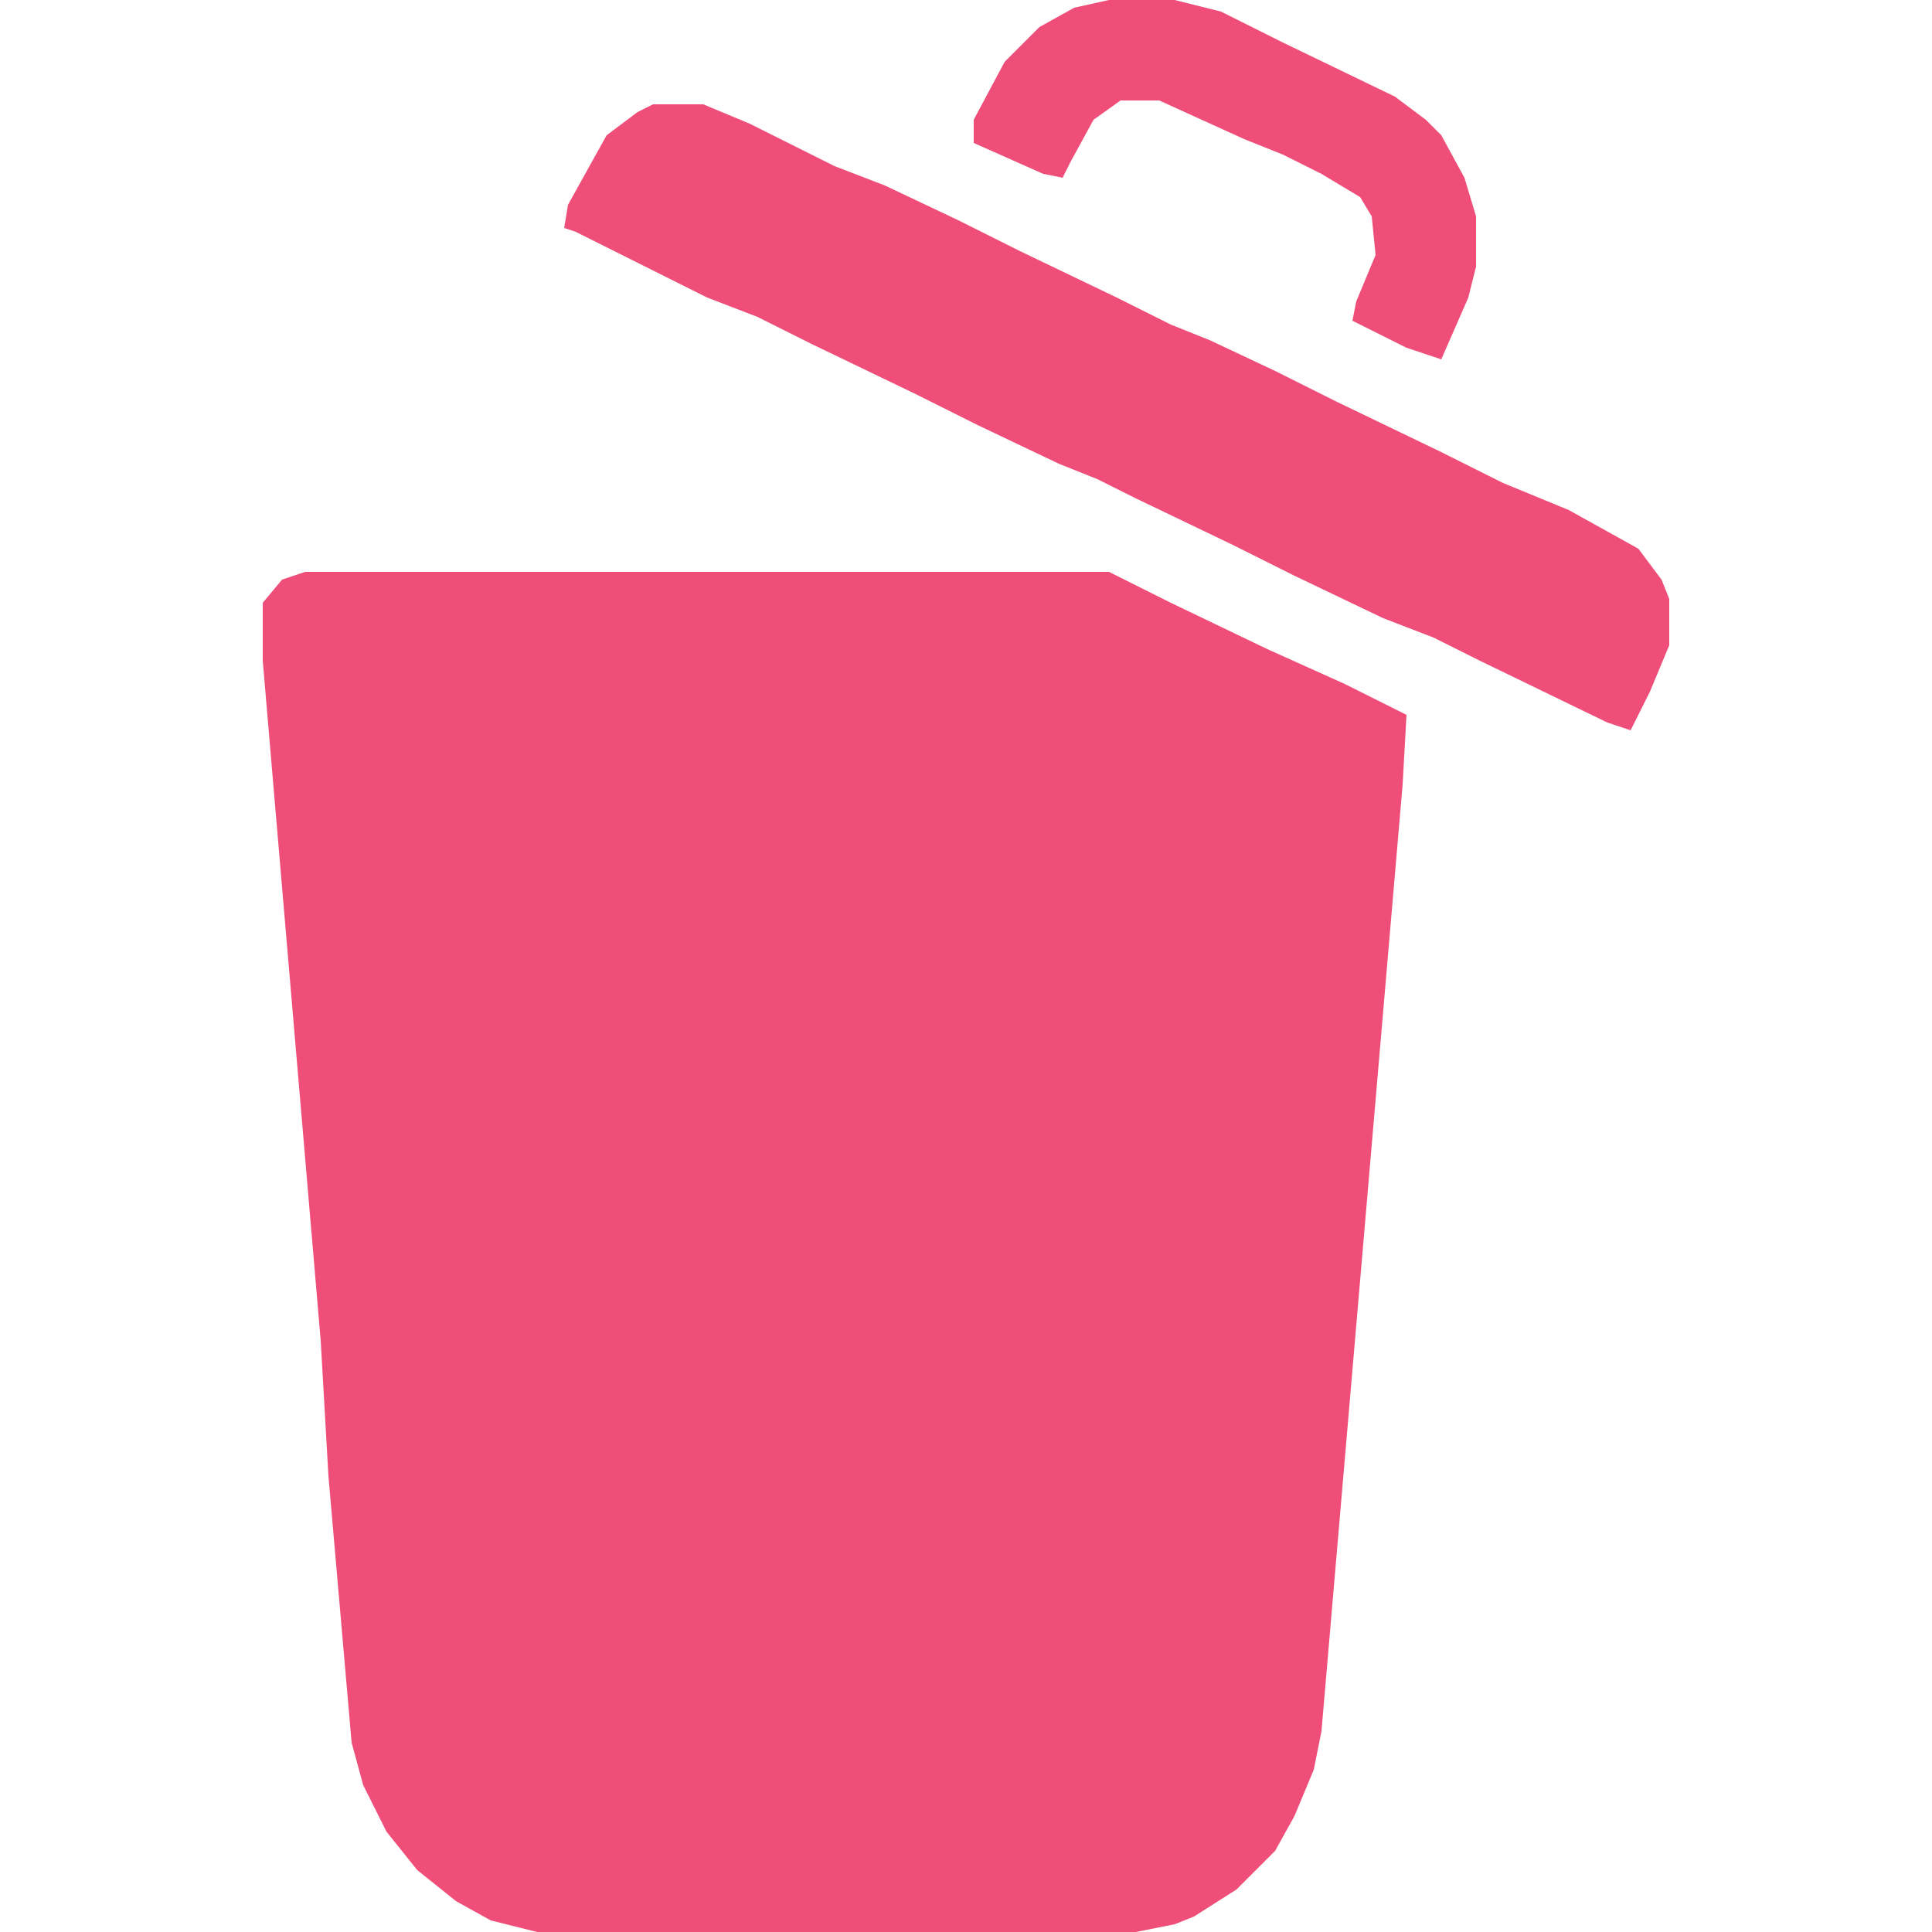
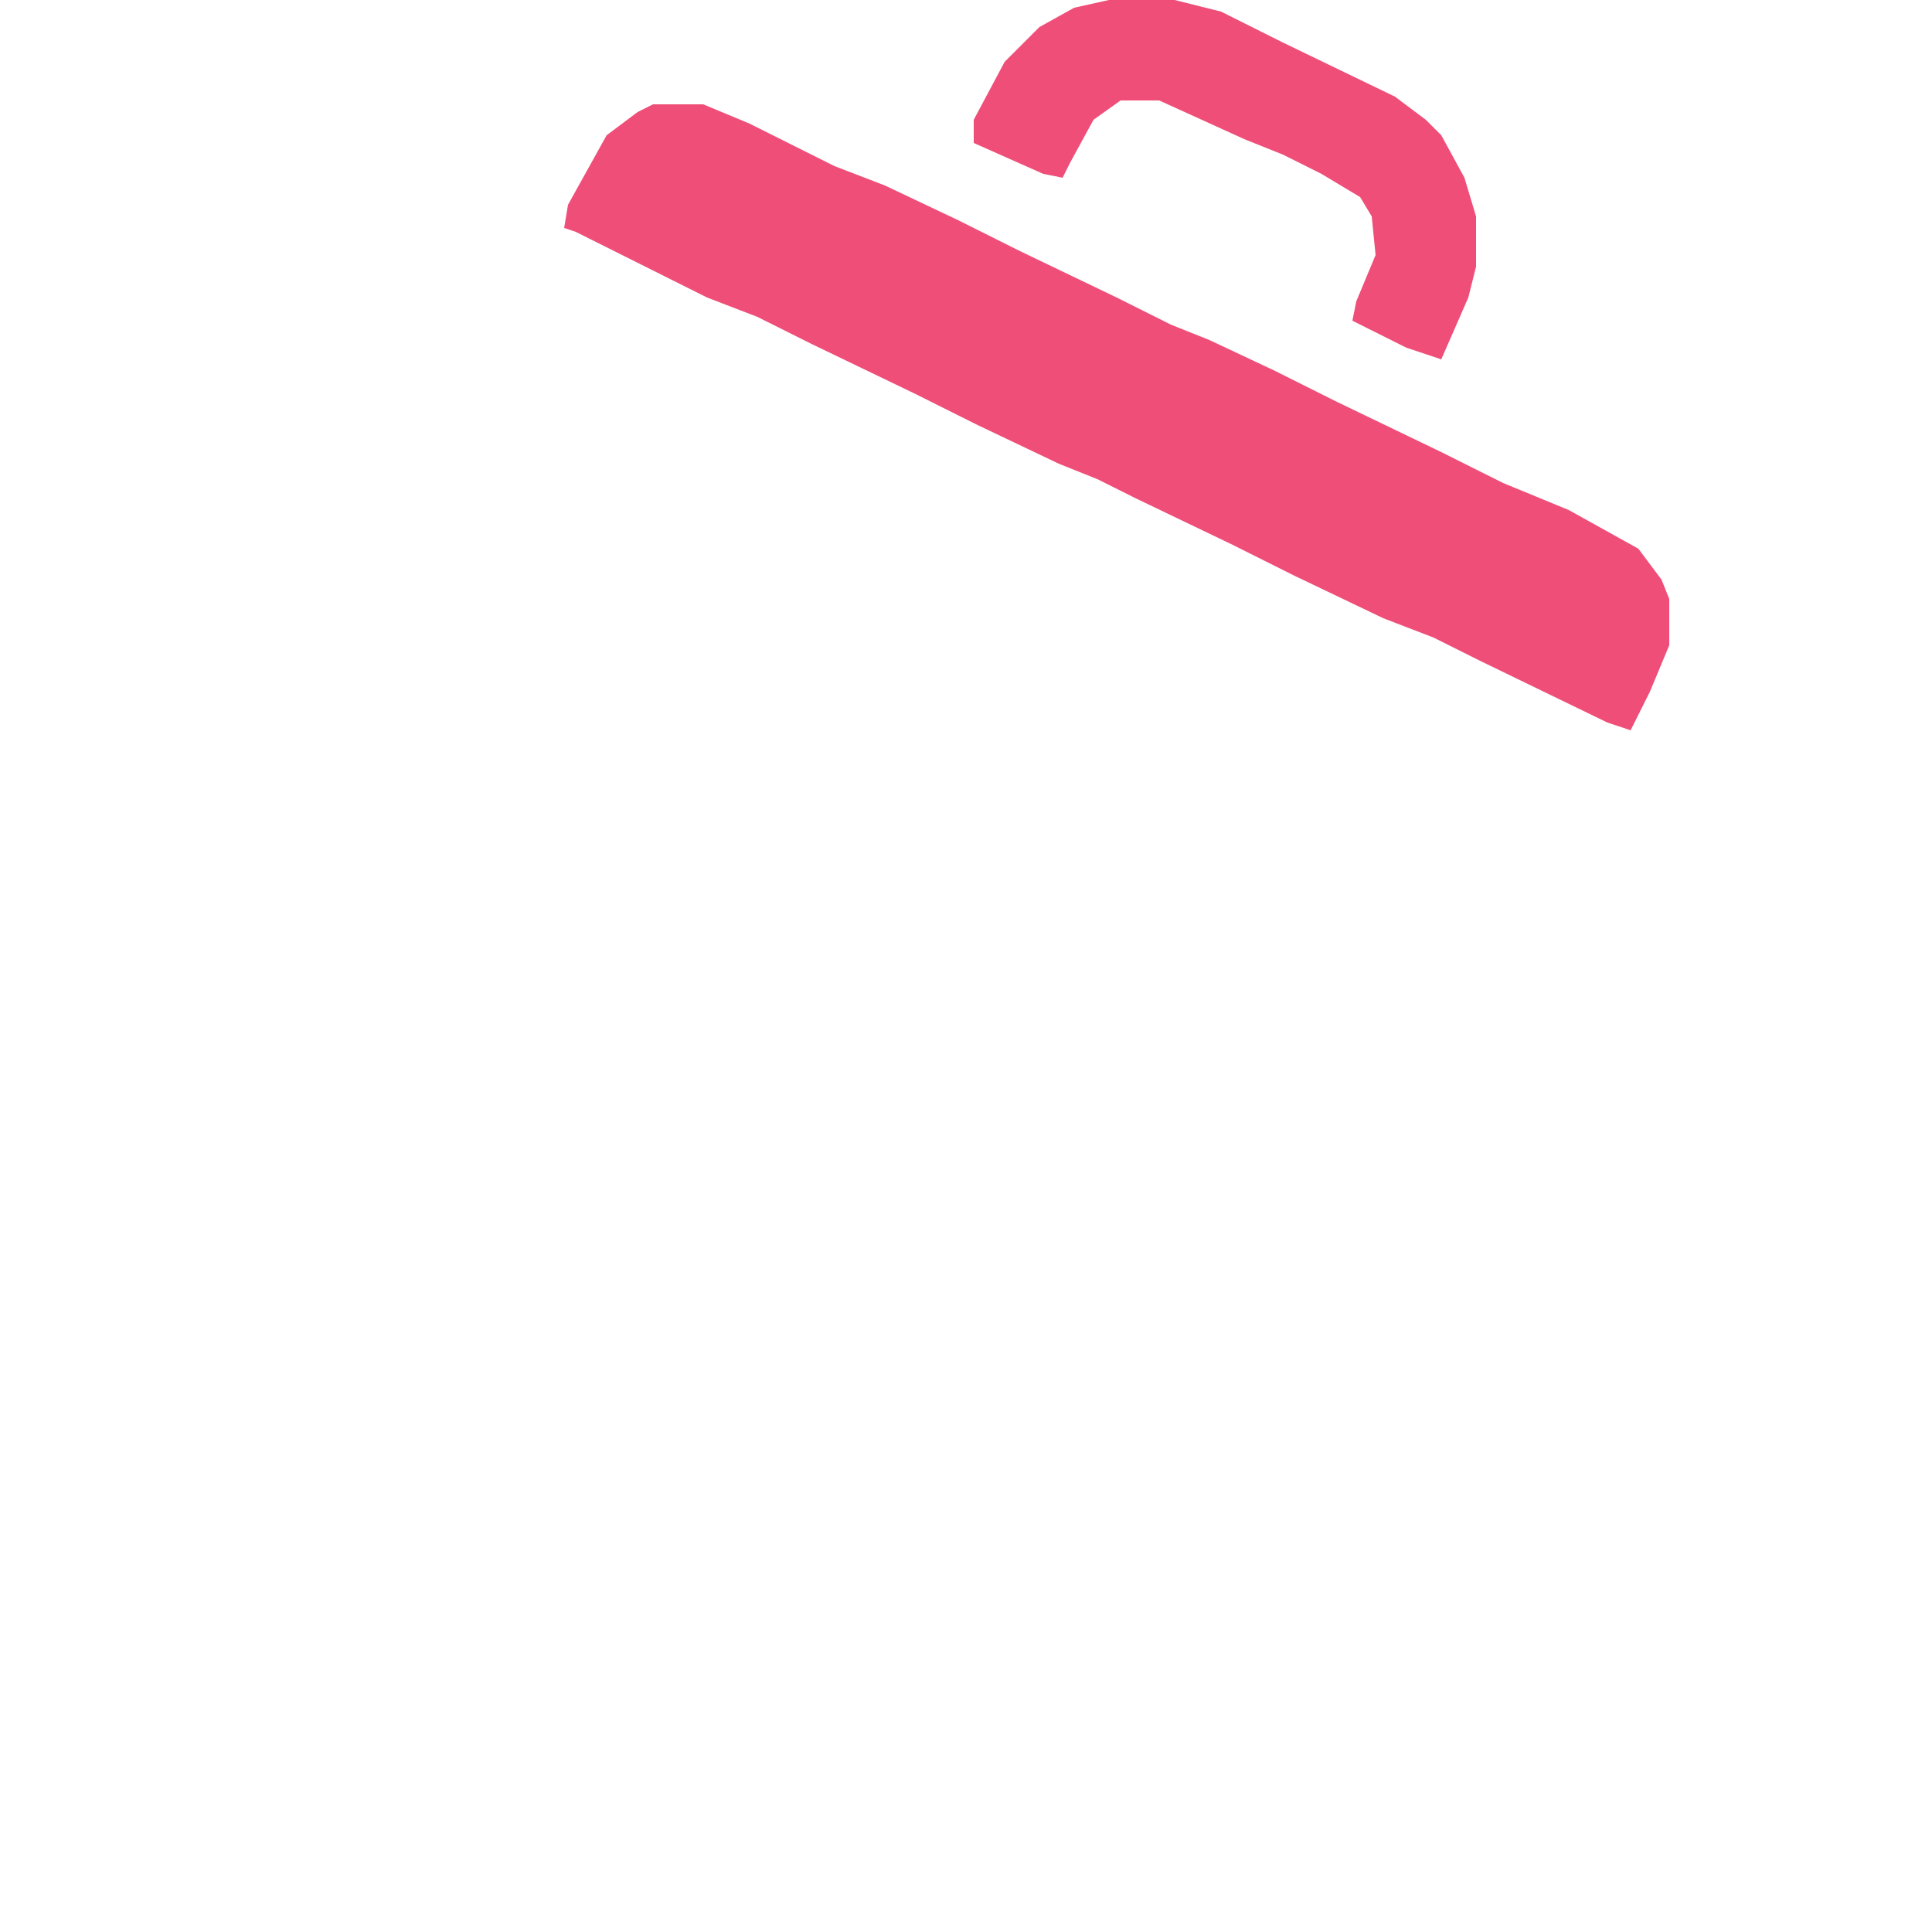
<svg xmlns="http://www.w3.org/2000/svg" width="80" height="80" viewBox="0 0 80 80" fill="none">
-   <path d="M12.64 23.68H45.92L48.48 24.96L52.48 26.88L55.68 28.32L58.24 29.6L58.08 32.48L54.72 71.68L54.4 73.28L53.6 75.2L52.8 76.64L51.2 78.24L49.44 79.36L48.64 79.68L47.04 80H22.24L20.32 79.52L18.88 78.72L17.28 77.44L16 75.84L15.04 73.92L14.56 72.16L13.6 61.12L13.28 55.52L10.88 27.36V24.96L11.68 24L12.64 23.68Z" fill="#EF4E78" />
  <path d="M27.04 4.32H29.12L31.04 5.12L34.56 6.88L36.64 7.68L39.68 9.12L42.24 10.4L46.24 12.32L48.48 13.44L50.08 14.08L52.8 15.36L55.36 16.64L59.68 18.72L62.24 20L64.96 21.12L67.84 22.72L68.8 24L69.12 24.8V26.72L68.32 28.64L67.52 30.24L66.56 29.92L61.28 27.36L59.36 26.4L57.28 25.6L53.6 23.84L51.04 22.56L47.04 20.64L45.44 19.84L43.84 19.2L40.48 17.6L37.92 16.32L33.6 14.24L31.36 13.12L29.28 12.32L23.84 9.6L23.36 9.44L23.52 8.48L25.12 5.6L26.4 4.64L27.04 4.32Z" fill="#EF4E78" />
  <path d="M45.92 0H48.64L50.56 0.48L53.12 1.76L57.76 4L59.04 4.96L59.68 5.6L60.64 7.36L61.12 8.96V11.04L60.8 12.32L59.68 14.88L58.24 14.4L56 13.28L56.16 12.48L56.96 10.56L56.8 8.96L56.32 8.16L54.72 7.2L53.12 6.4L51.52 5.76L48 4.16H46.4L45.28 4.96L44.32 6.72L44 7.36L43.2 7.2L40.32 5.92V4.96L41.6 2.56L43.04 1.12L44.48 0.32L45.92 0Z" fill="#EF4E78" />
</svg>